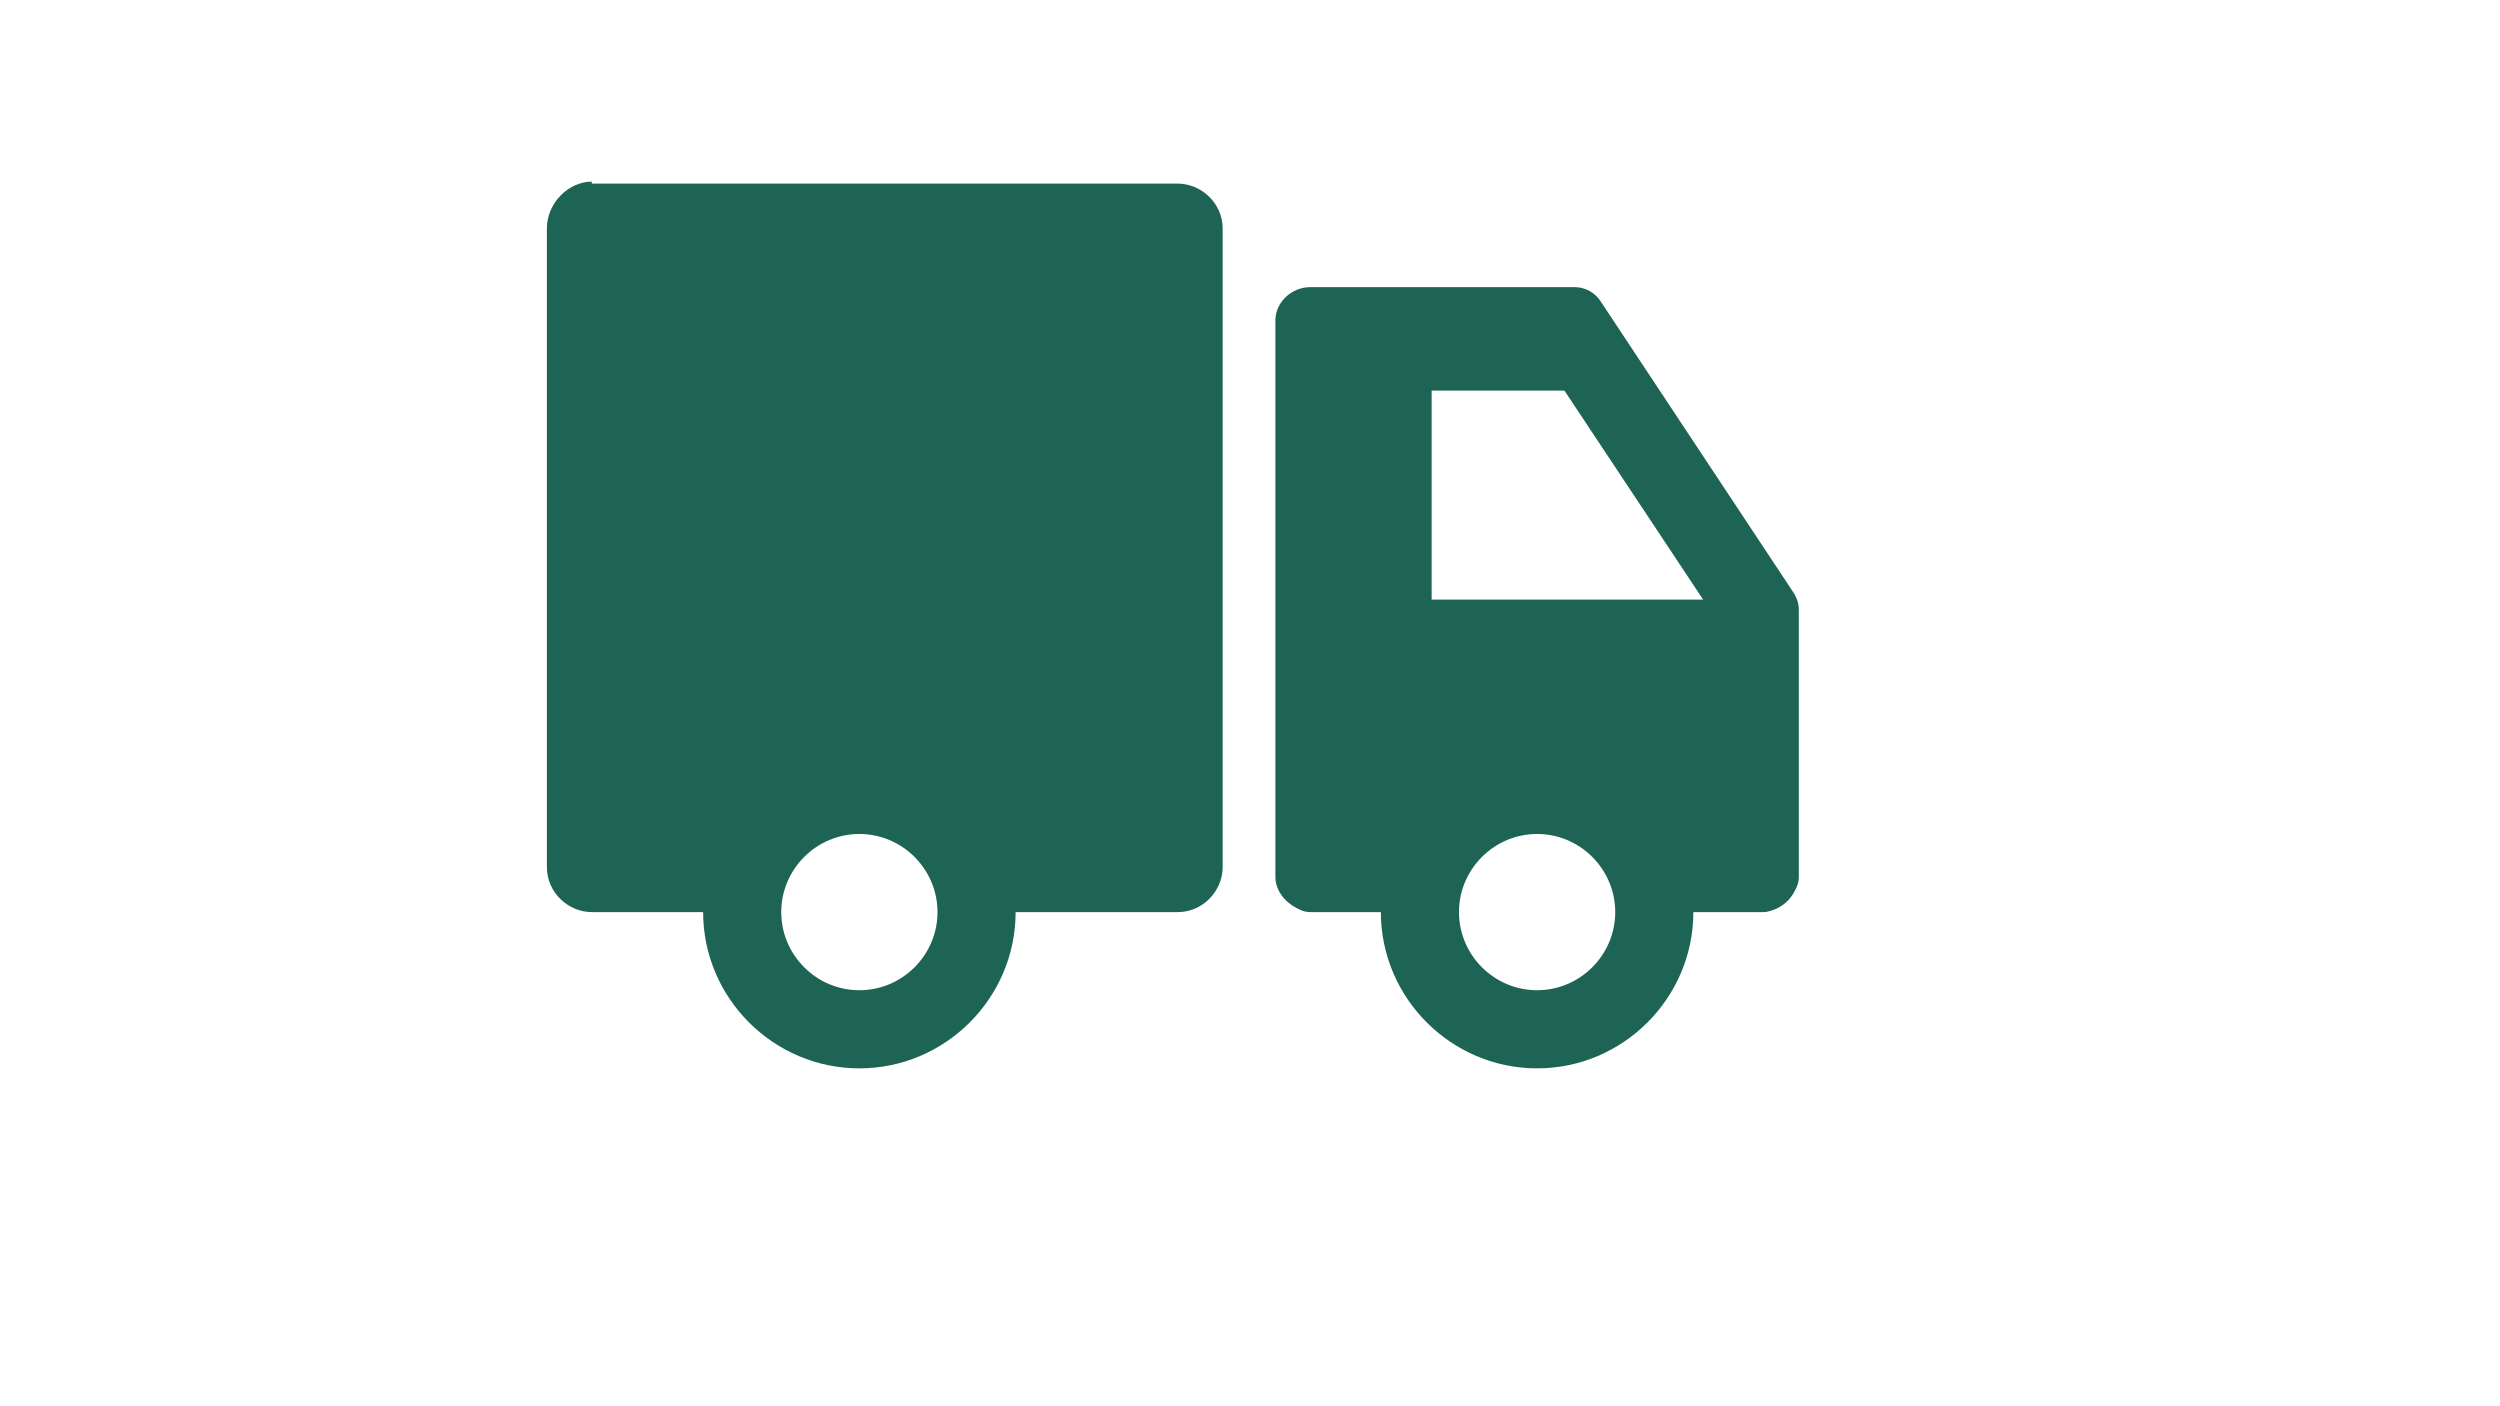
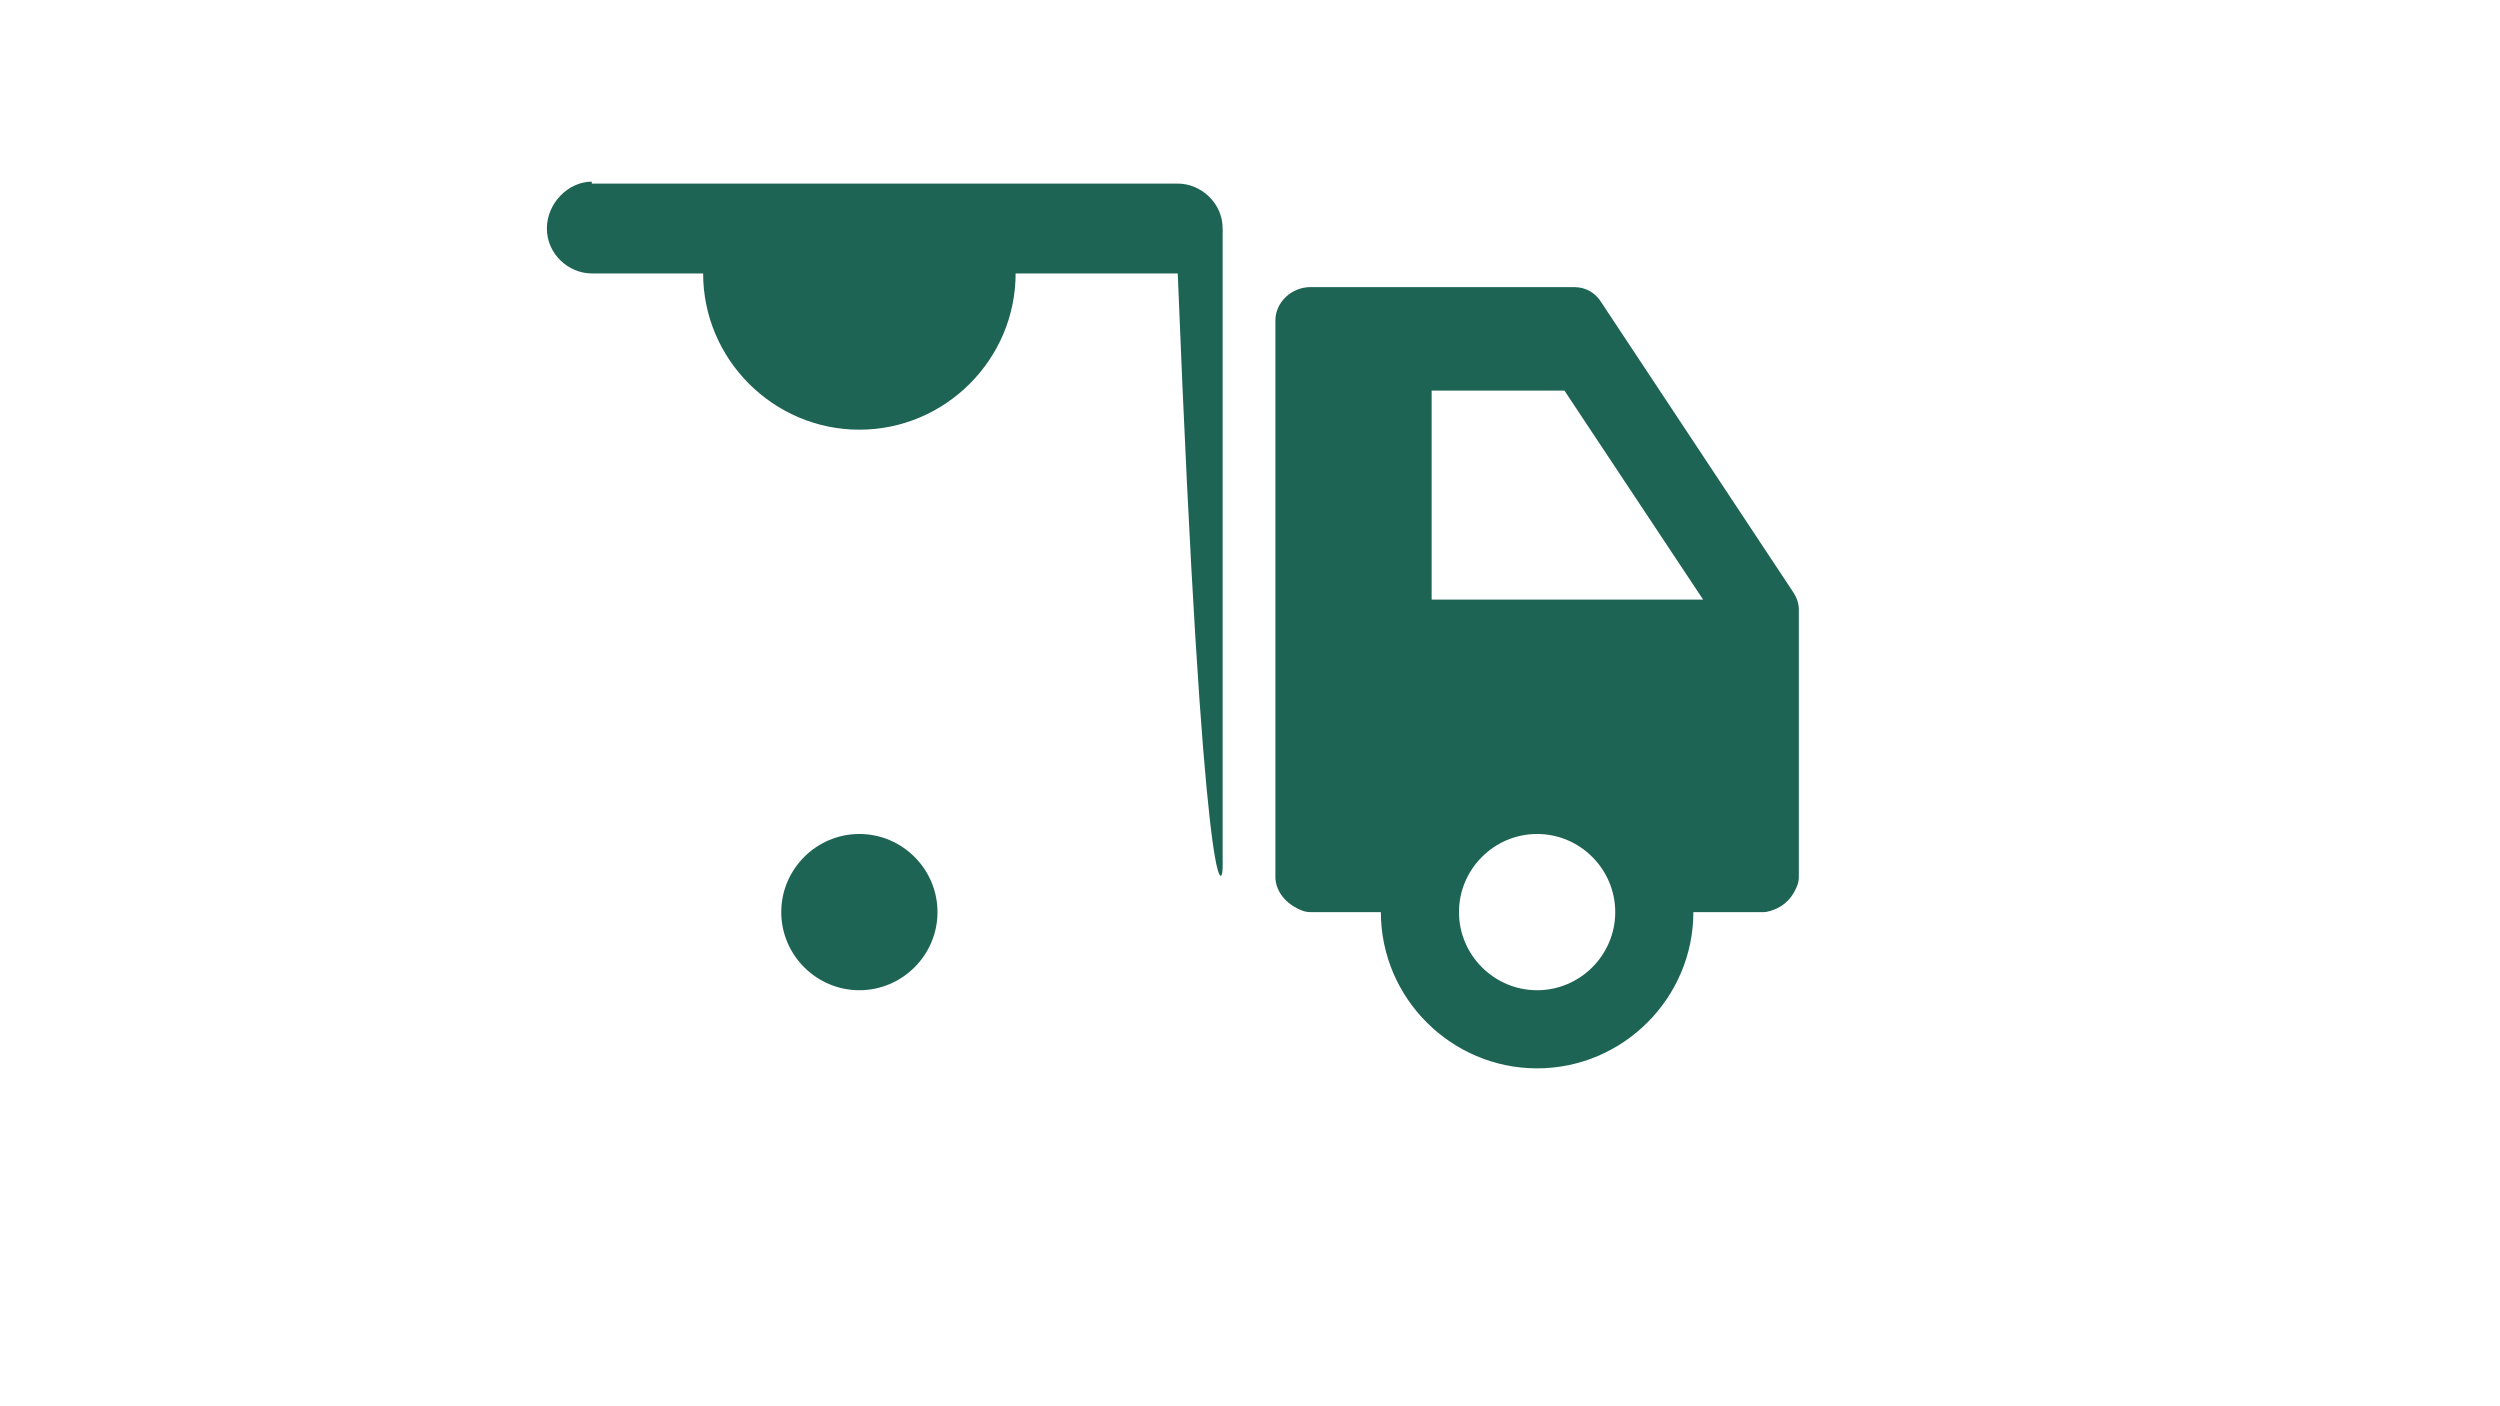
<svg xmlns="http://www.w3.org/2000/svg" version="1.1" id="Laag_1" x="0px" y="0px" viewBox="0 0 1920 1080" style="enable-background:new 0 0 1920 1080;" xml:space="preserve">
  <style type="text/css">
	.st0{fill:#1E6455;}
</style>
  <g id="truck__">
-     <path class="st0" d="M454.5,139.5c-18,0-34.5,16.5-34.5,36V666c0,19.5,16.5,34.5,34.5,34.5H540c0,66,54,120,120,120s120-54,120-120   h124.5C924,700.5,939,684,939,666V175.5c0-19.5-16.5-34.5-34.5-34.5h-450V139.5z M1006.5,220.5c-15,0-27,12-27,25.5v427.5   c0,10.5,7.5,19.5,16.5,24c3,1.5,6,3,10.5,3h54c0,66,54,120,120,120c66,0,120-54,120-120h54c3,0,7.5-1.5,10.5-3   c6-3,10.5-7.5,13.5-13.5c1.5-3,3-6,3-10.5V468c0-4.5-1.5-9-4.5-13.5l-147-222c-4.5-7.5-12-12-21-12L1006.5,220.5L1006.5,220.5z    M1099.5,300h102L1308,460.5h-208.5L1099.5,300L1099.5,300z M660,640.5c33,0,60,27,60,60s-27,60-60,60s-60-27-60-60   S627,640.5,660,640.5z M1180.5,640.5c33,0,60,27,60,60s-27,60-60,60s-60-27-60-60S1147.5,640.5,1180.5,640.5z" />
+     <path class="st0" d="M454.5,139.5c-18,0-34.5,16.5-34.5,36c0,19.5,16.5,34.5,34.5,34.5H540c0,66,54,120,120,120s120-54,120-120   h124.5C924,700.5,939,684,939,666V175.5c0-19.5-16.5-34.5-34.5-34.5h-450V139.5z M1006.5,220.5c-15,0-27,12-27,25.5v427.5   c0,10.5,7.5,19.5,16.5,24c3,1.5,6,3,10.5,3h54c0,66,54,120,120,120c66,0,120-54,120-120h54c3,0,7.5-1.5,10.5-3   c6-3,10.5-7.5,13.5-13.5c1.5-3,3-6,3-10.5V468c0-4.5-1.5-9-4.5-13.5l-147-222c-4.5-7.5-12-12-21-12L1006.5,220.5L1006.5,220.5z    M1099.5,300h102L1308,460.5h-208.5L1099.5,300L1099.5,300z M660,640.5c33,0,60,27,60,60s-27,60-60,60s-60-27-60-60   S627,640.5,660,640.5z M1180.5,640.5c33,0,60,27,60,60s-27,60-60,60s-60-27-60-60S1147.5,640.5,1180.5,640.5z" />
  </g>
</svg>